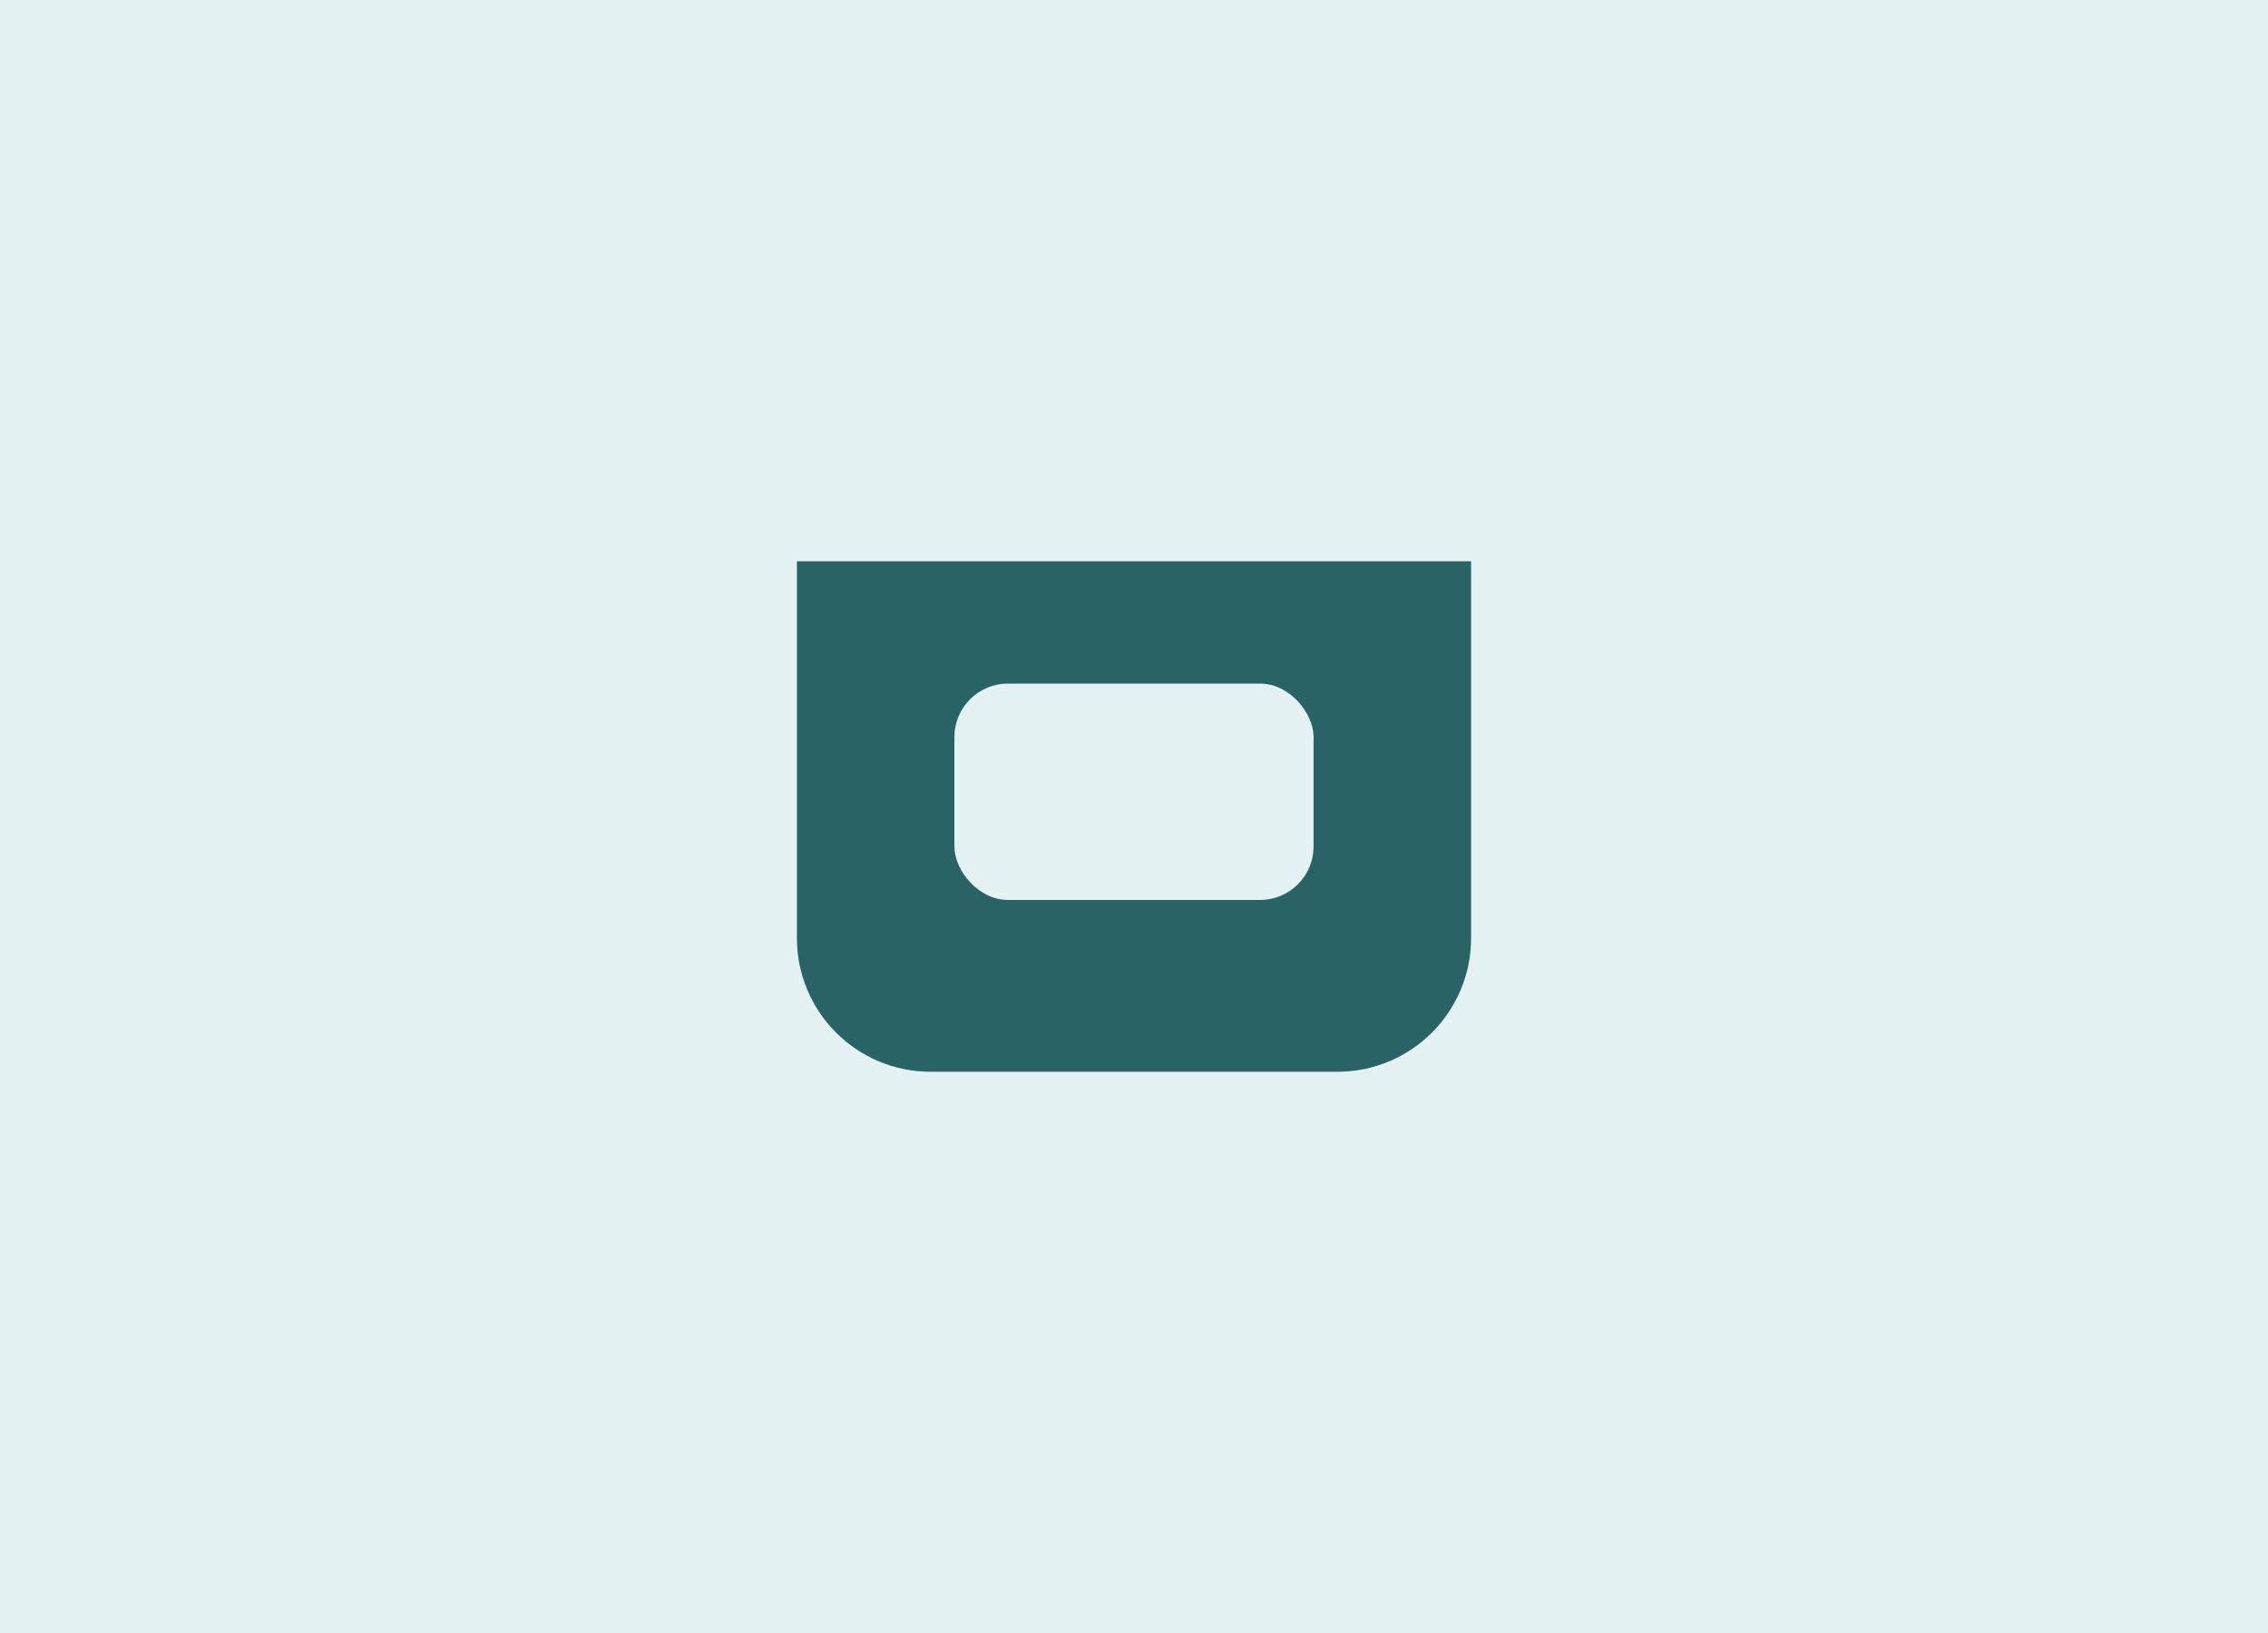
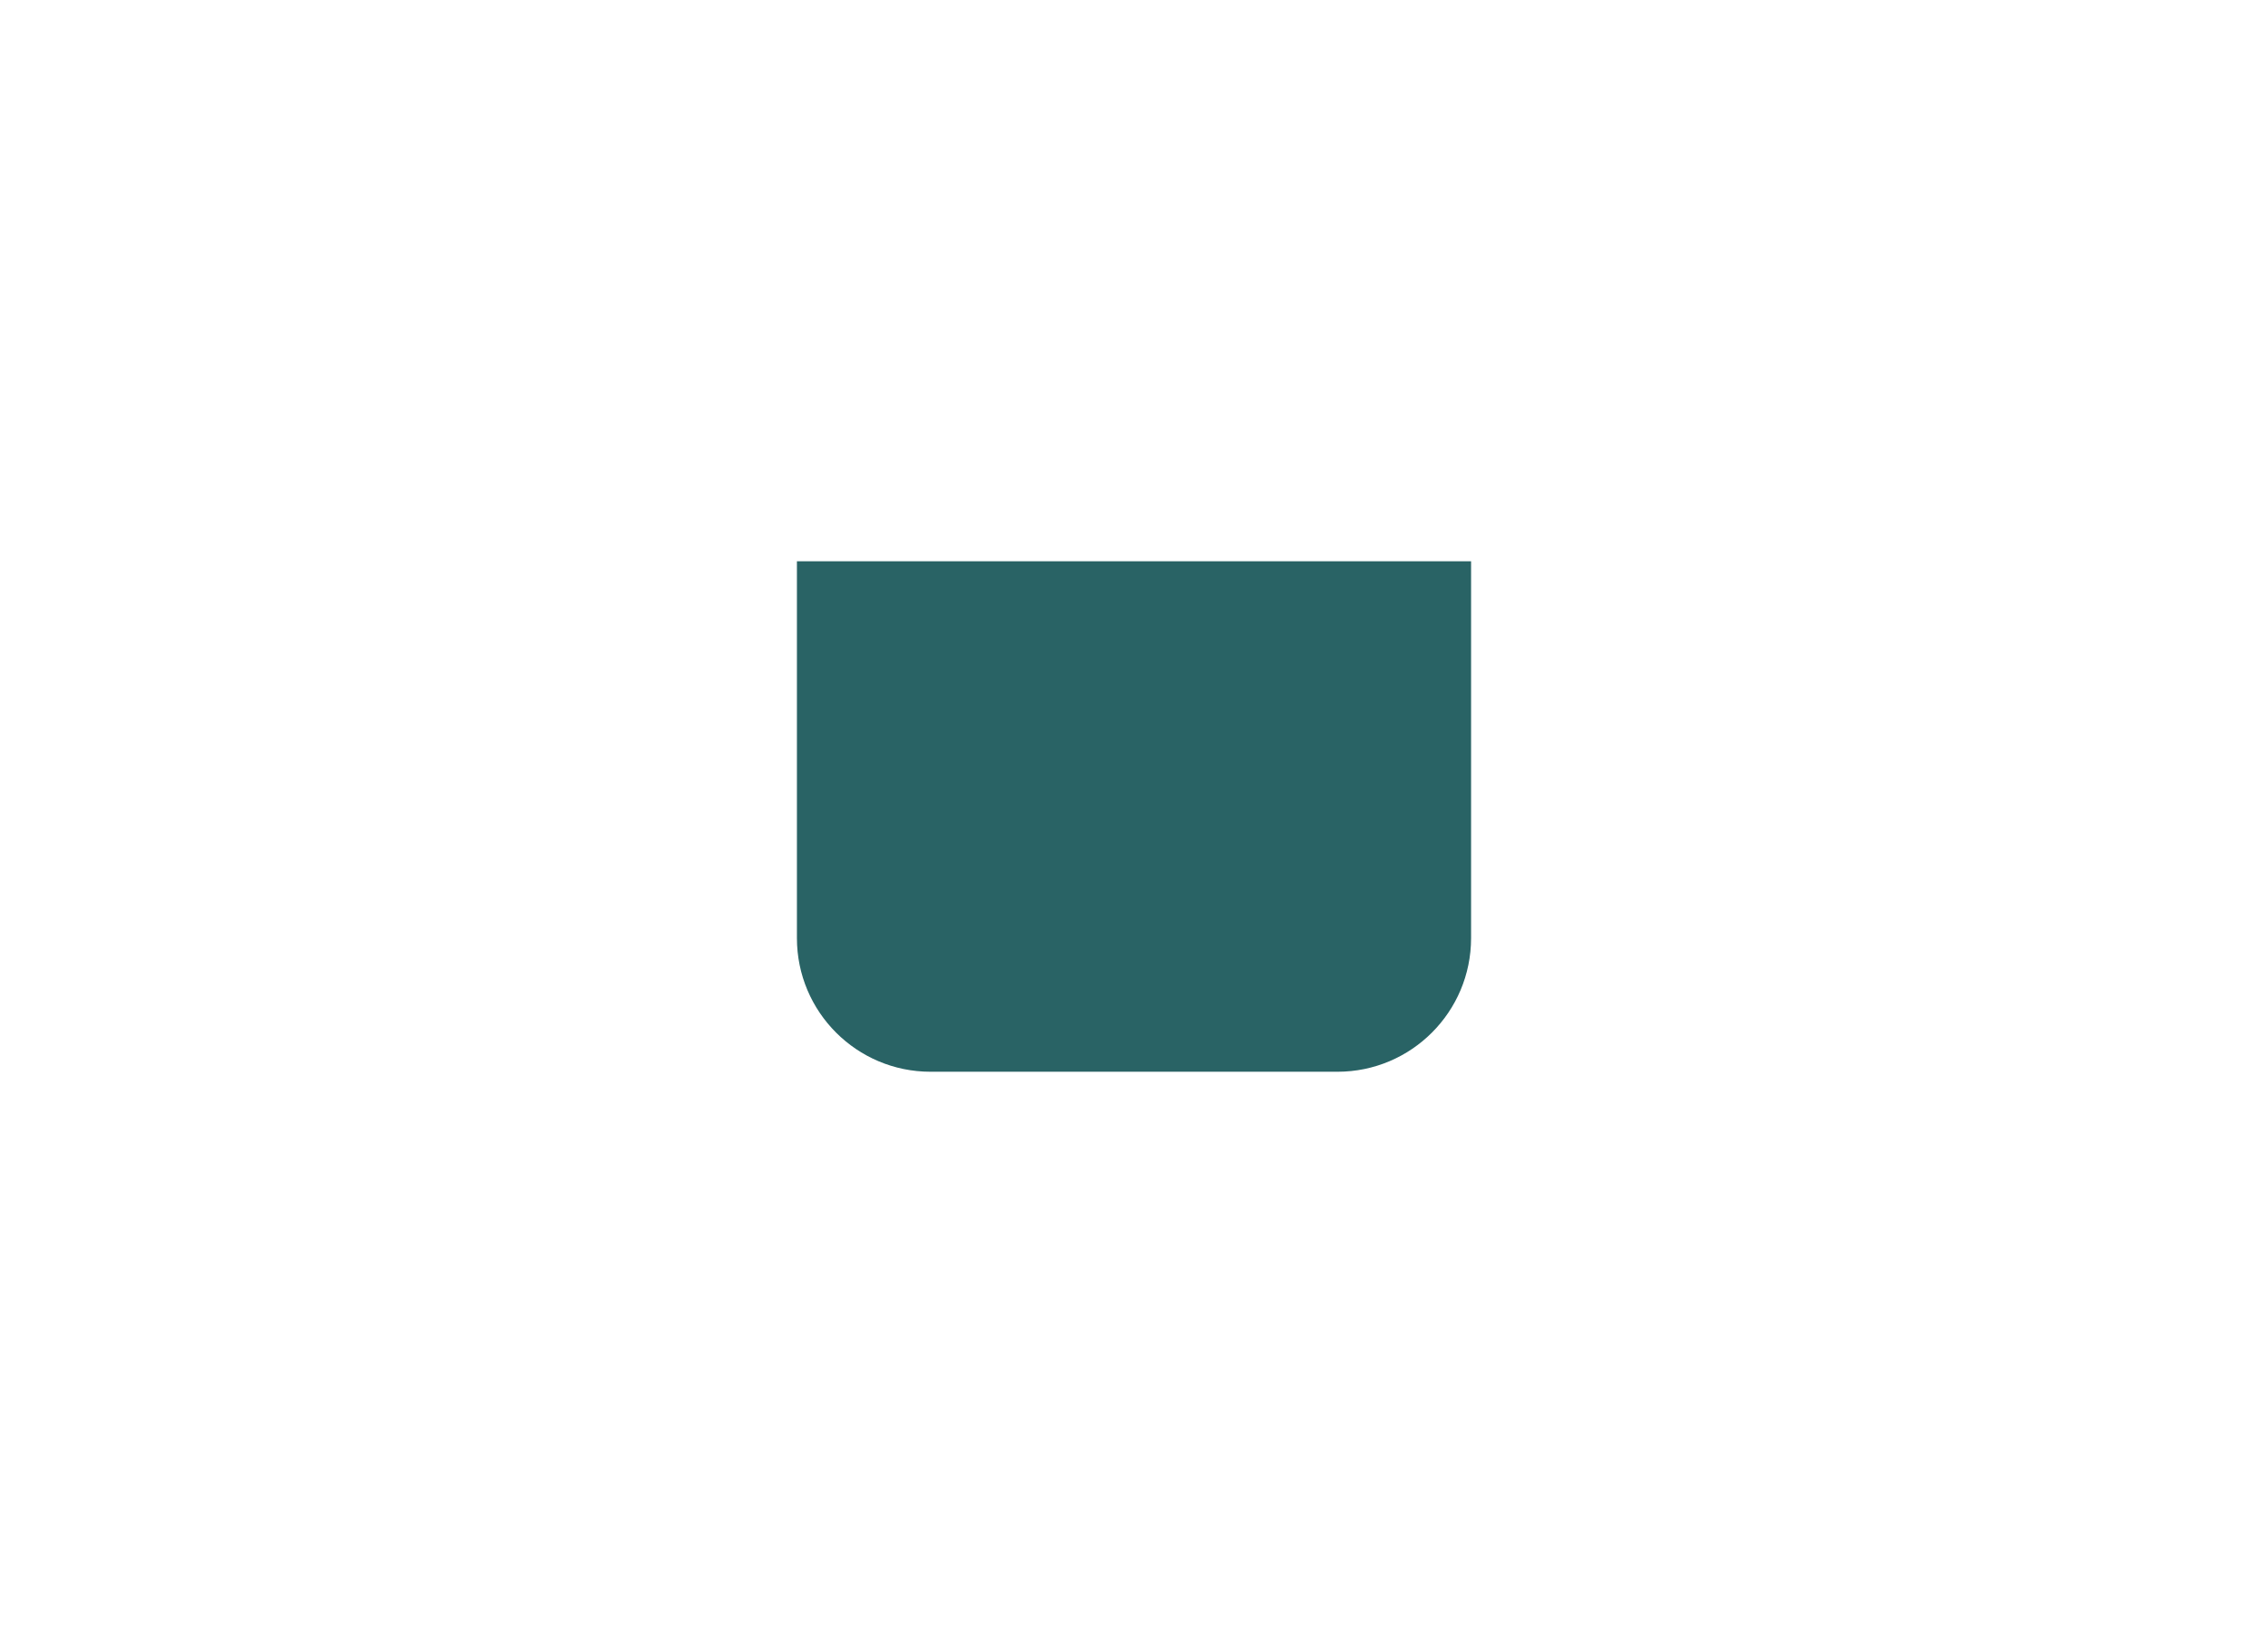
<svg xmlns="http://www.w3.org/2000/svg" width="250" height="180" viewBox="0 0 250 180" fill="none">
-   <rect width="250" height="180" fill="#E3F1F2" />
  <path d="M87.844 61.865H162.156V103.402C162.156 111.539 155.559 118.135 147.423 118.135H102.577C94.44 118.135 87.844 111.539 87.844 103.402V61.865Z" fill="#296365" />
-   <rect x="105.203" y="75.351" width="39.592" height="23.847" rx="5.893" fill="#E3F1F2" />
</svg>